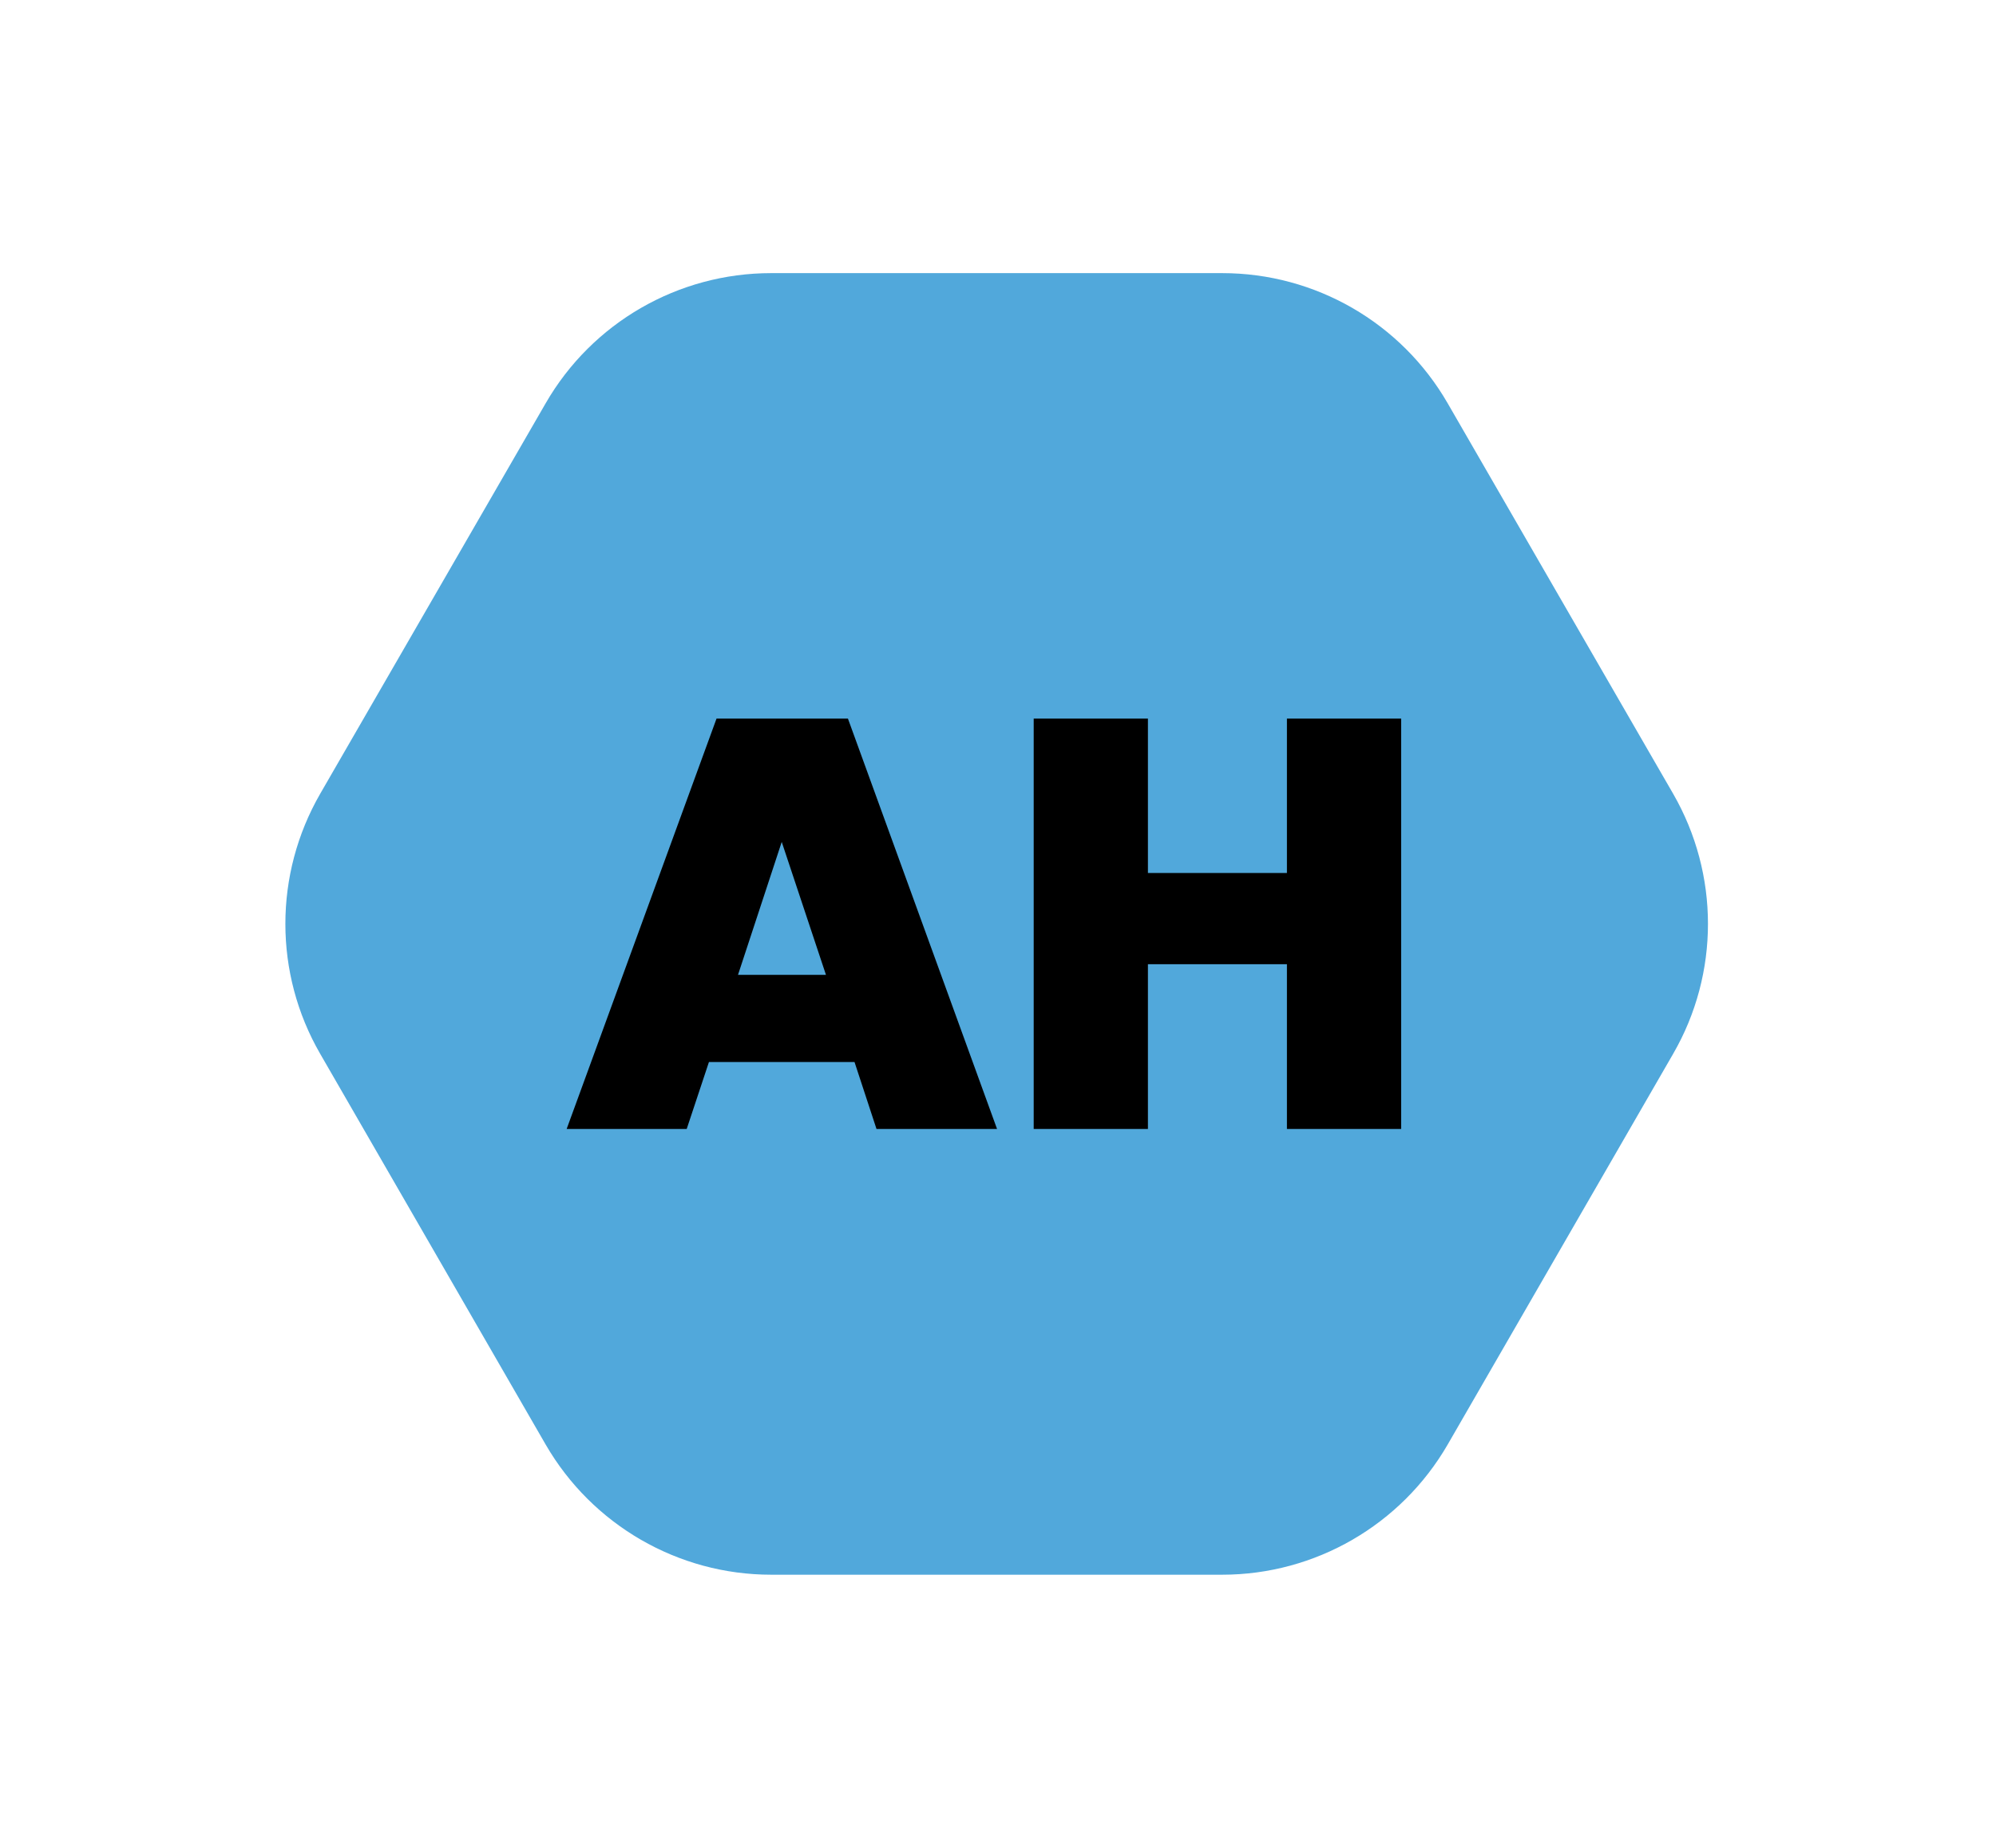
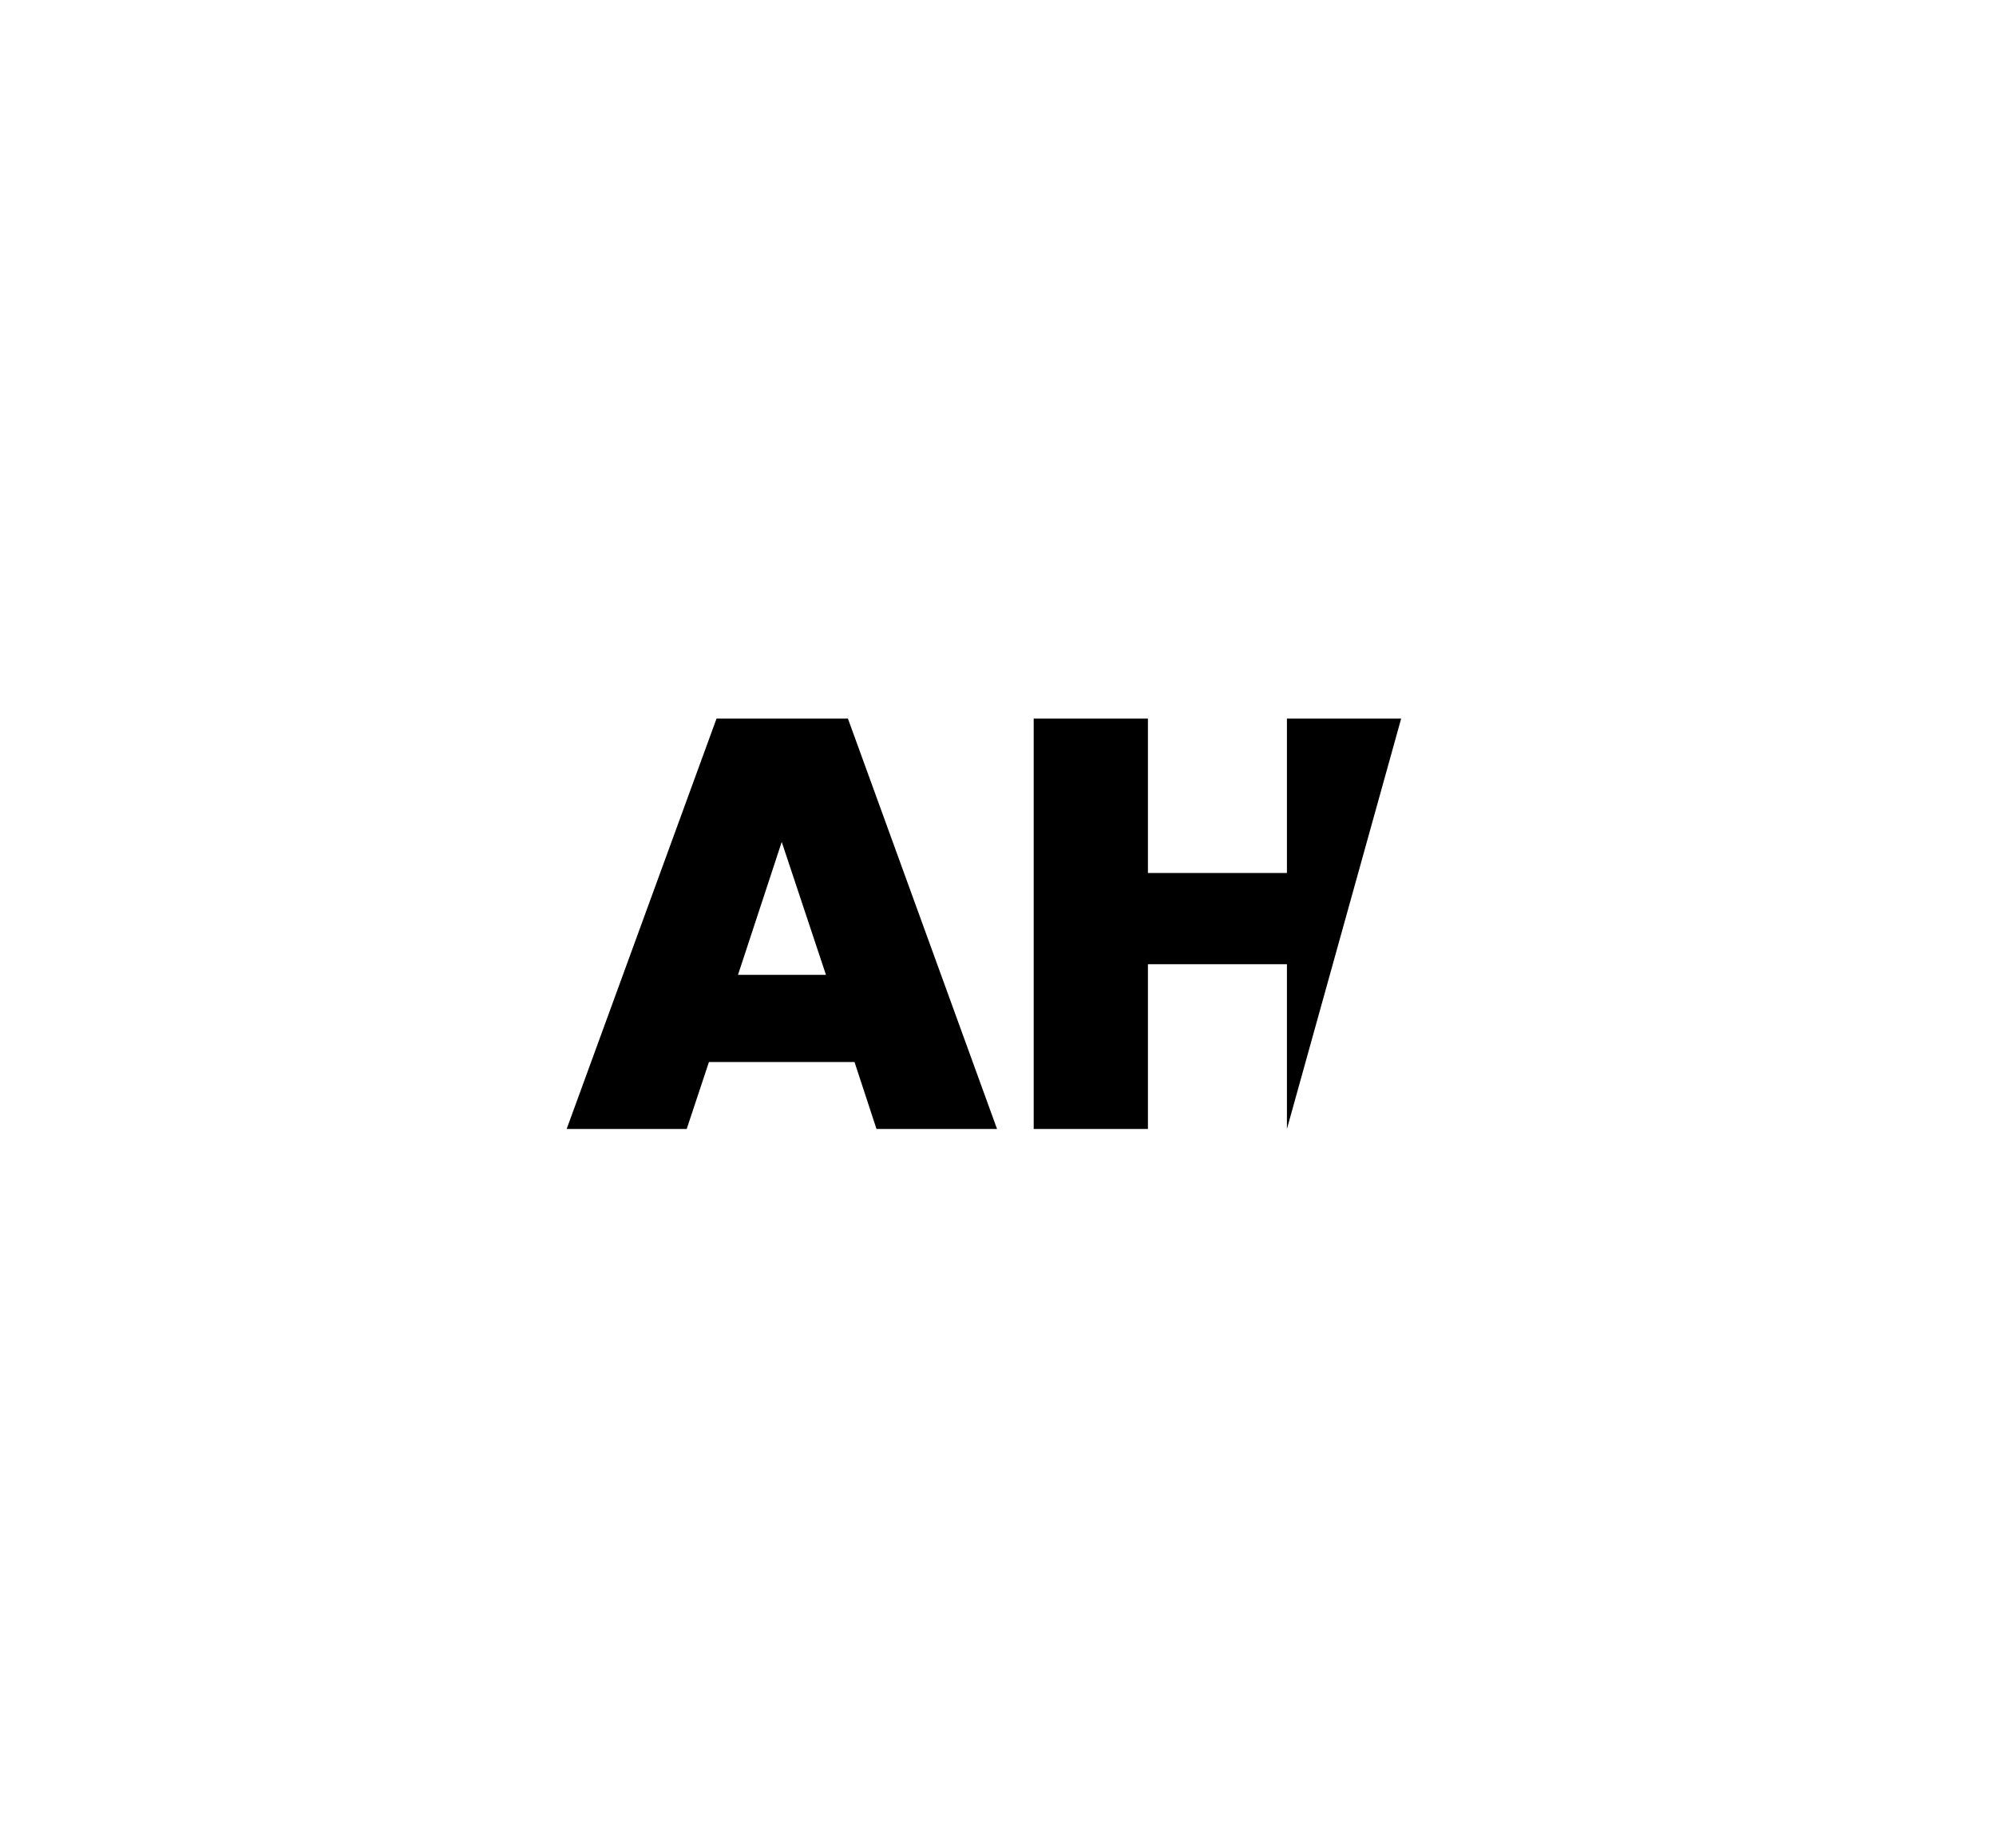
<svg xmlns="http://www.w3.org/2000/svg" version="1.1" viewBox="0 0 6.729 6.231">
  <g transform="matrix(0.852,0,0,0.852,1.895,2.423)">
    <g transform="matrix(1,0,0,1,0,0)">
      <g clip-path="url(#SvgjsClipPath18579)">
        <path d=" M -0.957 1.327 C -1.141 1.009 -1.141 0.616 -0.957 0.297 L -0.065 -1.248 C 0.119 -1.567 0.459 -1.763 0.827 -1.763 L 2.612 -1.763 C 2.98 -1.763 3.32 -1.567 3.504 -1.248 L 4.396 0.297 C 4.58 0.616 4.58 1.009 4.396 1.327 L 3.504 2.873 C 3.32 3.191 2.98 3.388 2.612 3.388 L 0.827 3.388 C 0.459 3.388 0.119 3.191 -0.065 2.873 L -0.957 1.327 Z" fill="#51a8db" transform="matrix(1,0,0,1,0,0)" fill-rule="nonzero" />
      </g>
    </g>
    <g transform="matrix(1,0,0,1,0,0)">
-       <path d=" M 1.157 1.359 L 0.581 1.359 L 0.493 1.624 L 0.018 1.624 L 0.611 -2.220446049250313e-16 L 1.131 -2.220446049250313e-16 L 1.721 1.624 L 1.244 1.624 L 1.157 1.359 M 1.044 1.014 L 0.869 0.488 L 0.696 1.014 L 1.044 1.014 M 3.32 -2.220446049250313e-16 L 3.32 1.624 L 2.868 1.624 L 2.868 0.972 L 2.318 0.972 L 2.318 1.624 L 1.866 1.624 L 1.866 -2.220446049250313e-16 L 2.318 -2.220446049250313e-16 L 2.318 0.611 L 2.868 0.611 L 2.868 -2.220446049250313e-16 L 3.32 -2.220446049250313e-16" fill="#000000" fill-rule="nonzero" />
+       <path d=" M 1.157 1.359 L 0.581 1.359 L 0.493 1.624 L 0.018 1.624 L 0.611 -2.220446049250313e-16 L 1.131 -2.220446049250313e-16 L 1.721 1.624 L 1.244 1.624 L 1.157 1.359 M 1.044 1.014 L 0.869 0.488 L 0.696 1.014 L 1.044 1.014 M 3.32 -2.220446049250313e-16 L 2.868 1.624 L 2.868 0.972 L 2.318 0.972 L 2.318 1.624 L 1.866 1.624 L 1.866 -2.220446049250313e-16 L 2.318 -2.220446049250313e-16 L 2.318 0.611 L 2.868 0.611 L 2.868 -2.220446049250313e-16 L 3.32 -2.220446049250313e-16" fill="#000000" fill-rule="nonzero" />
    </g>
    <g transform="matrix(1,0,0,1,0,0)" />
  </g>
  <defs>
    <clipPath id="SvgjsClipPath18579">
-       <path d=" M -1.1 -1.763 h 5.649 v 5.151 h -5.649 Z" />
-     </clipPath>
+       </clipPath>
  </defs>
</svg>